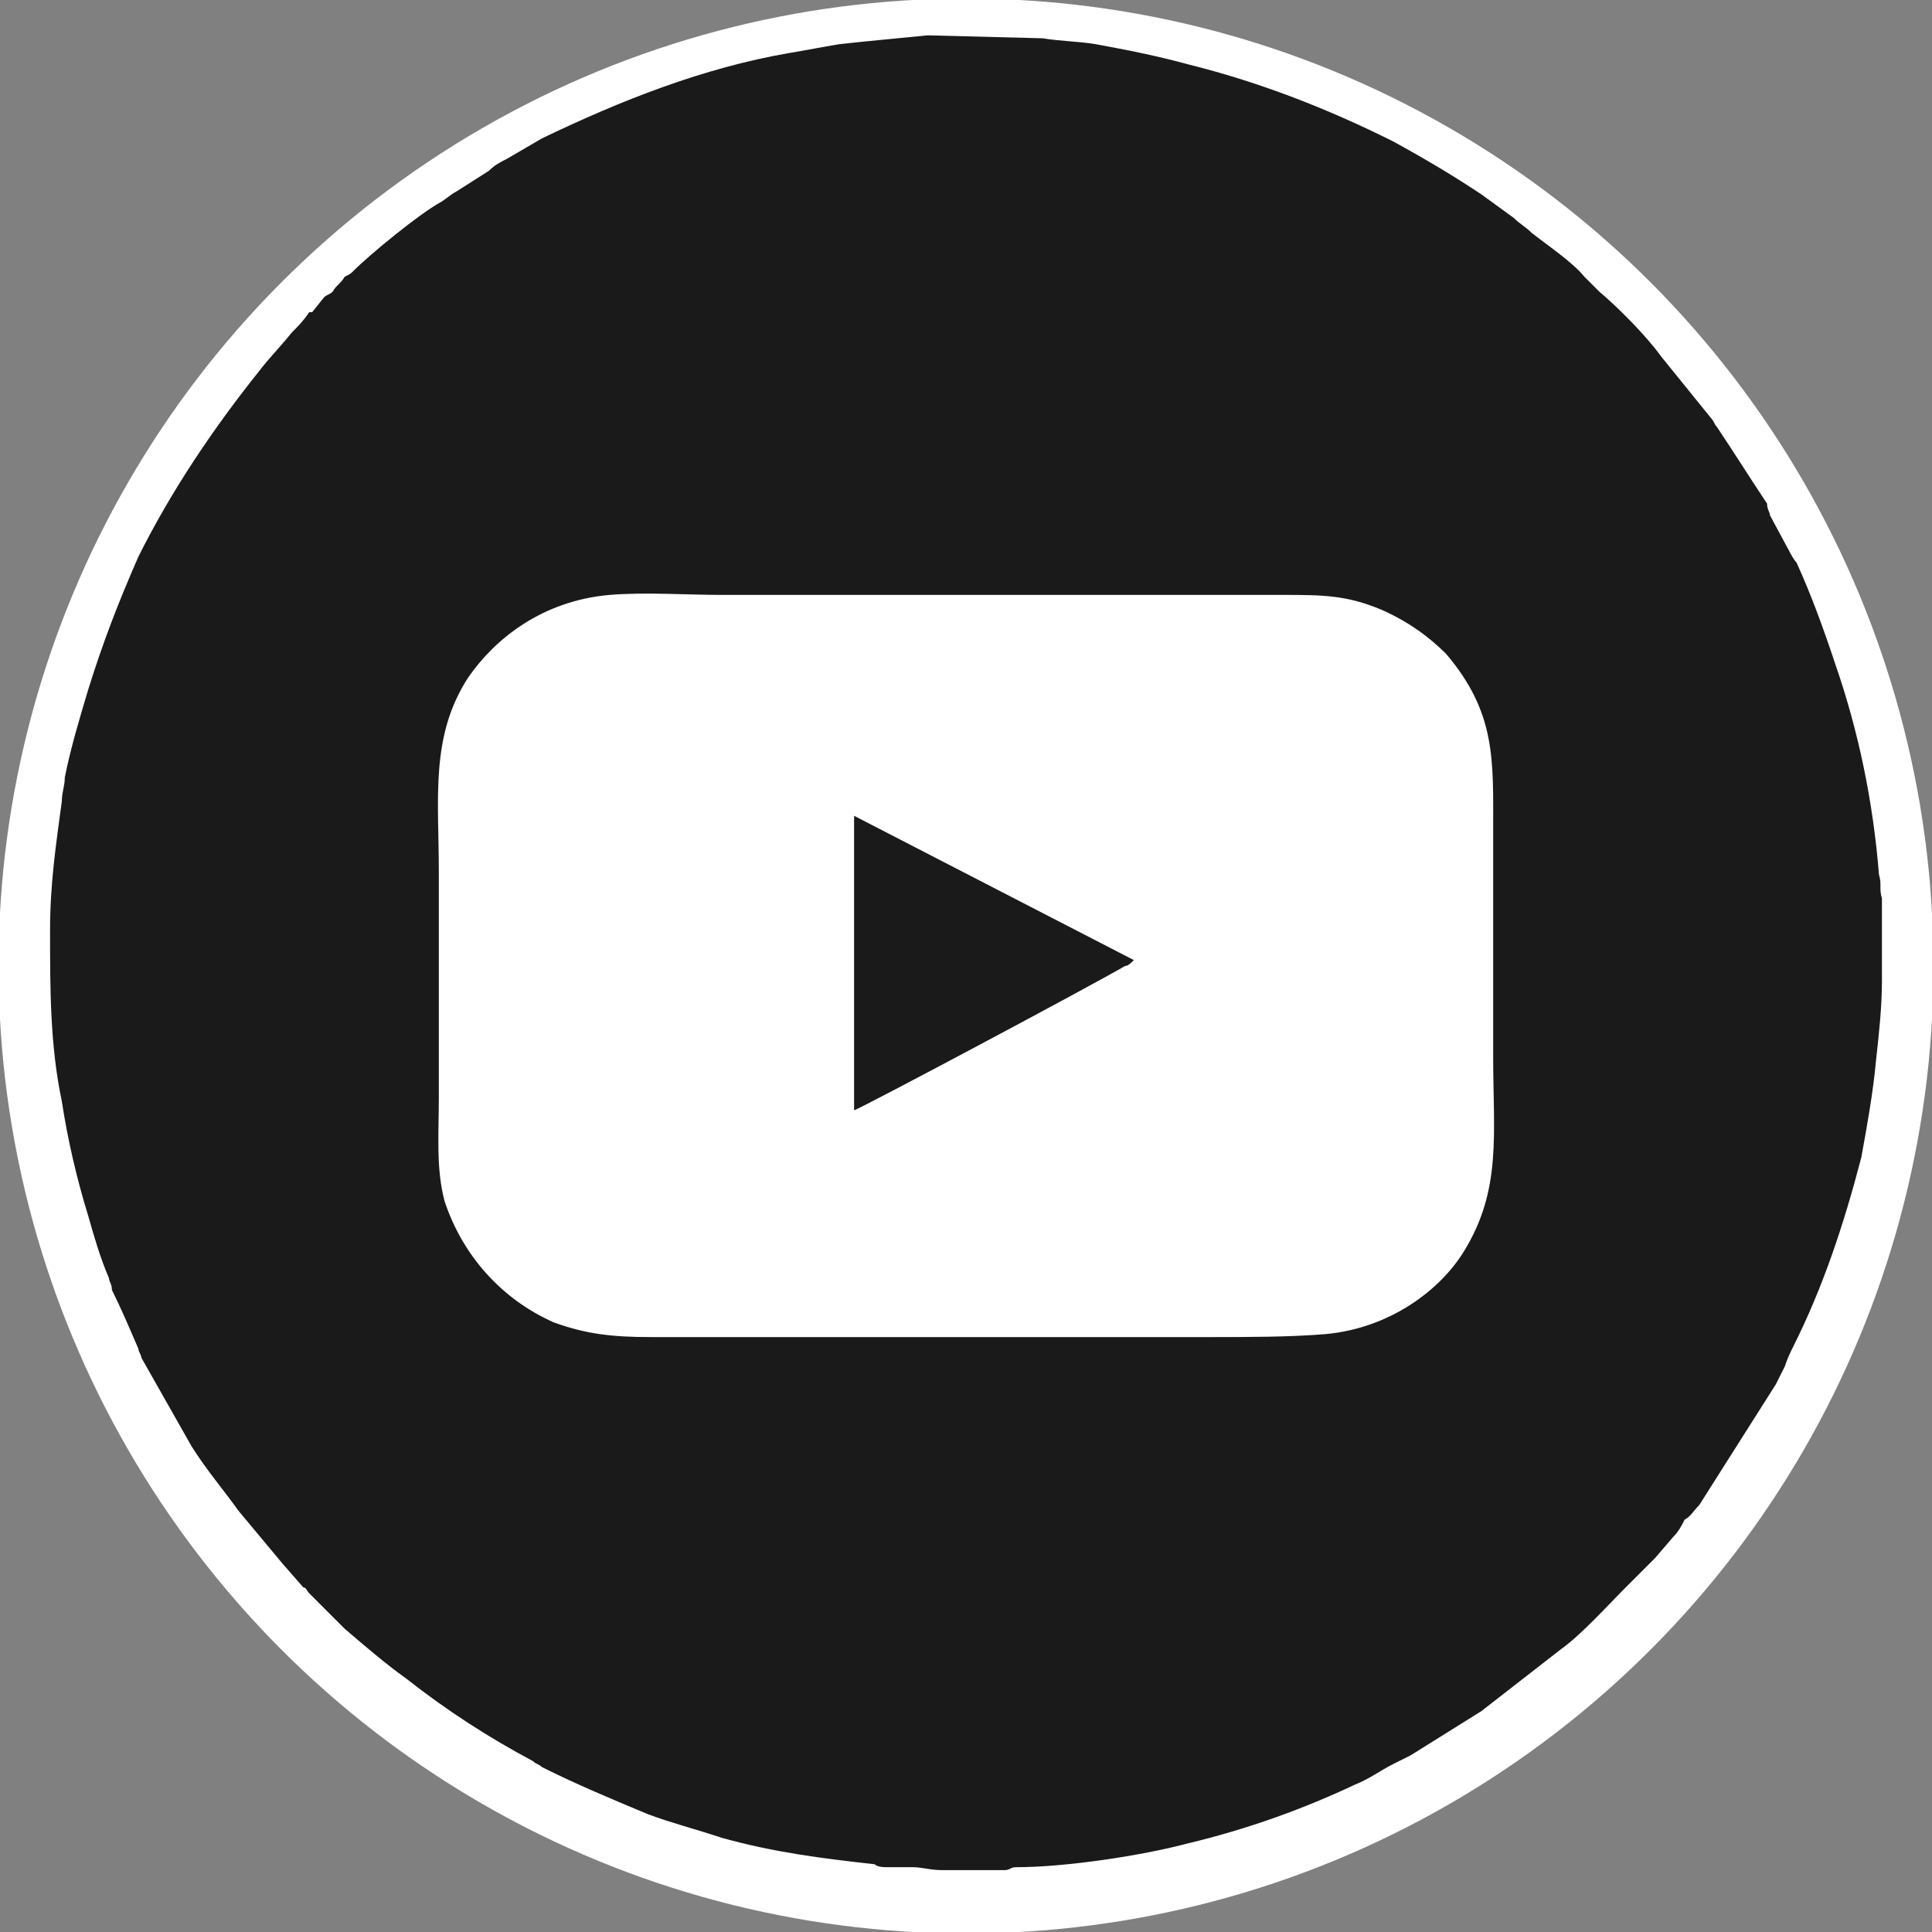
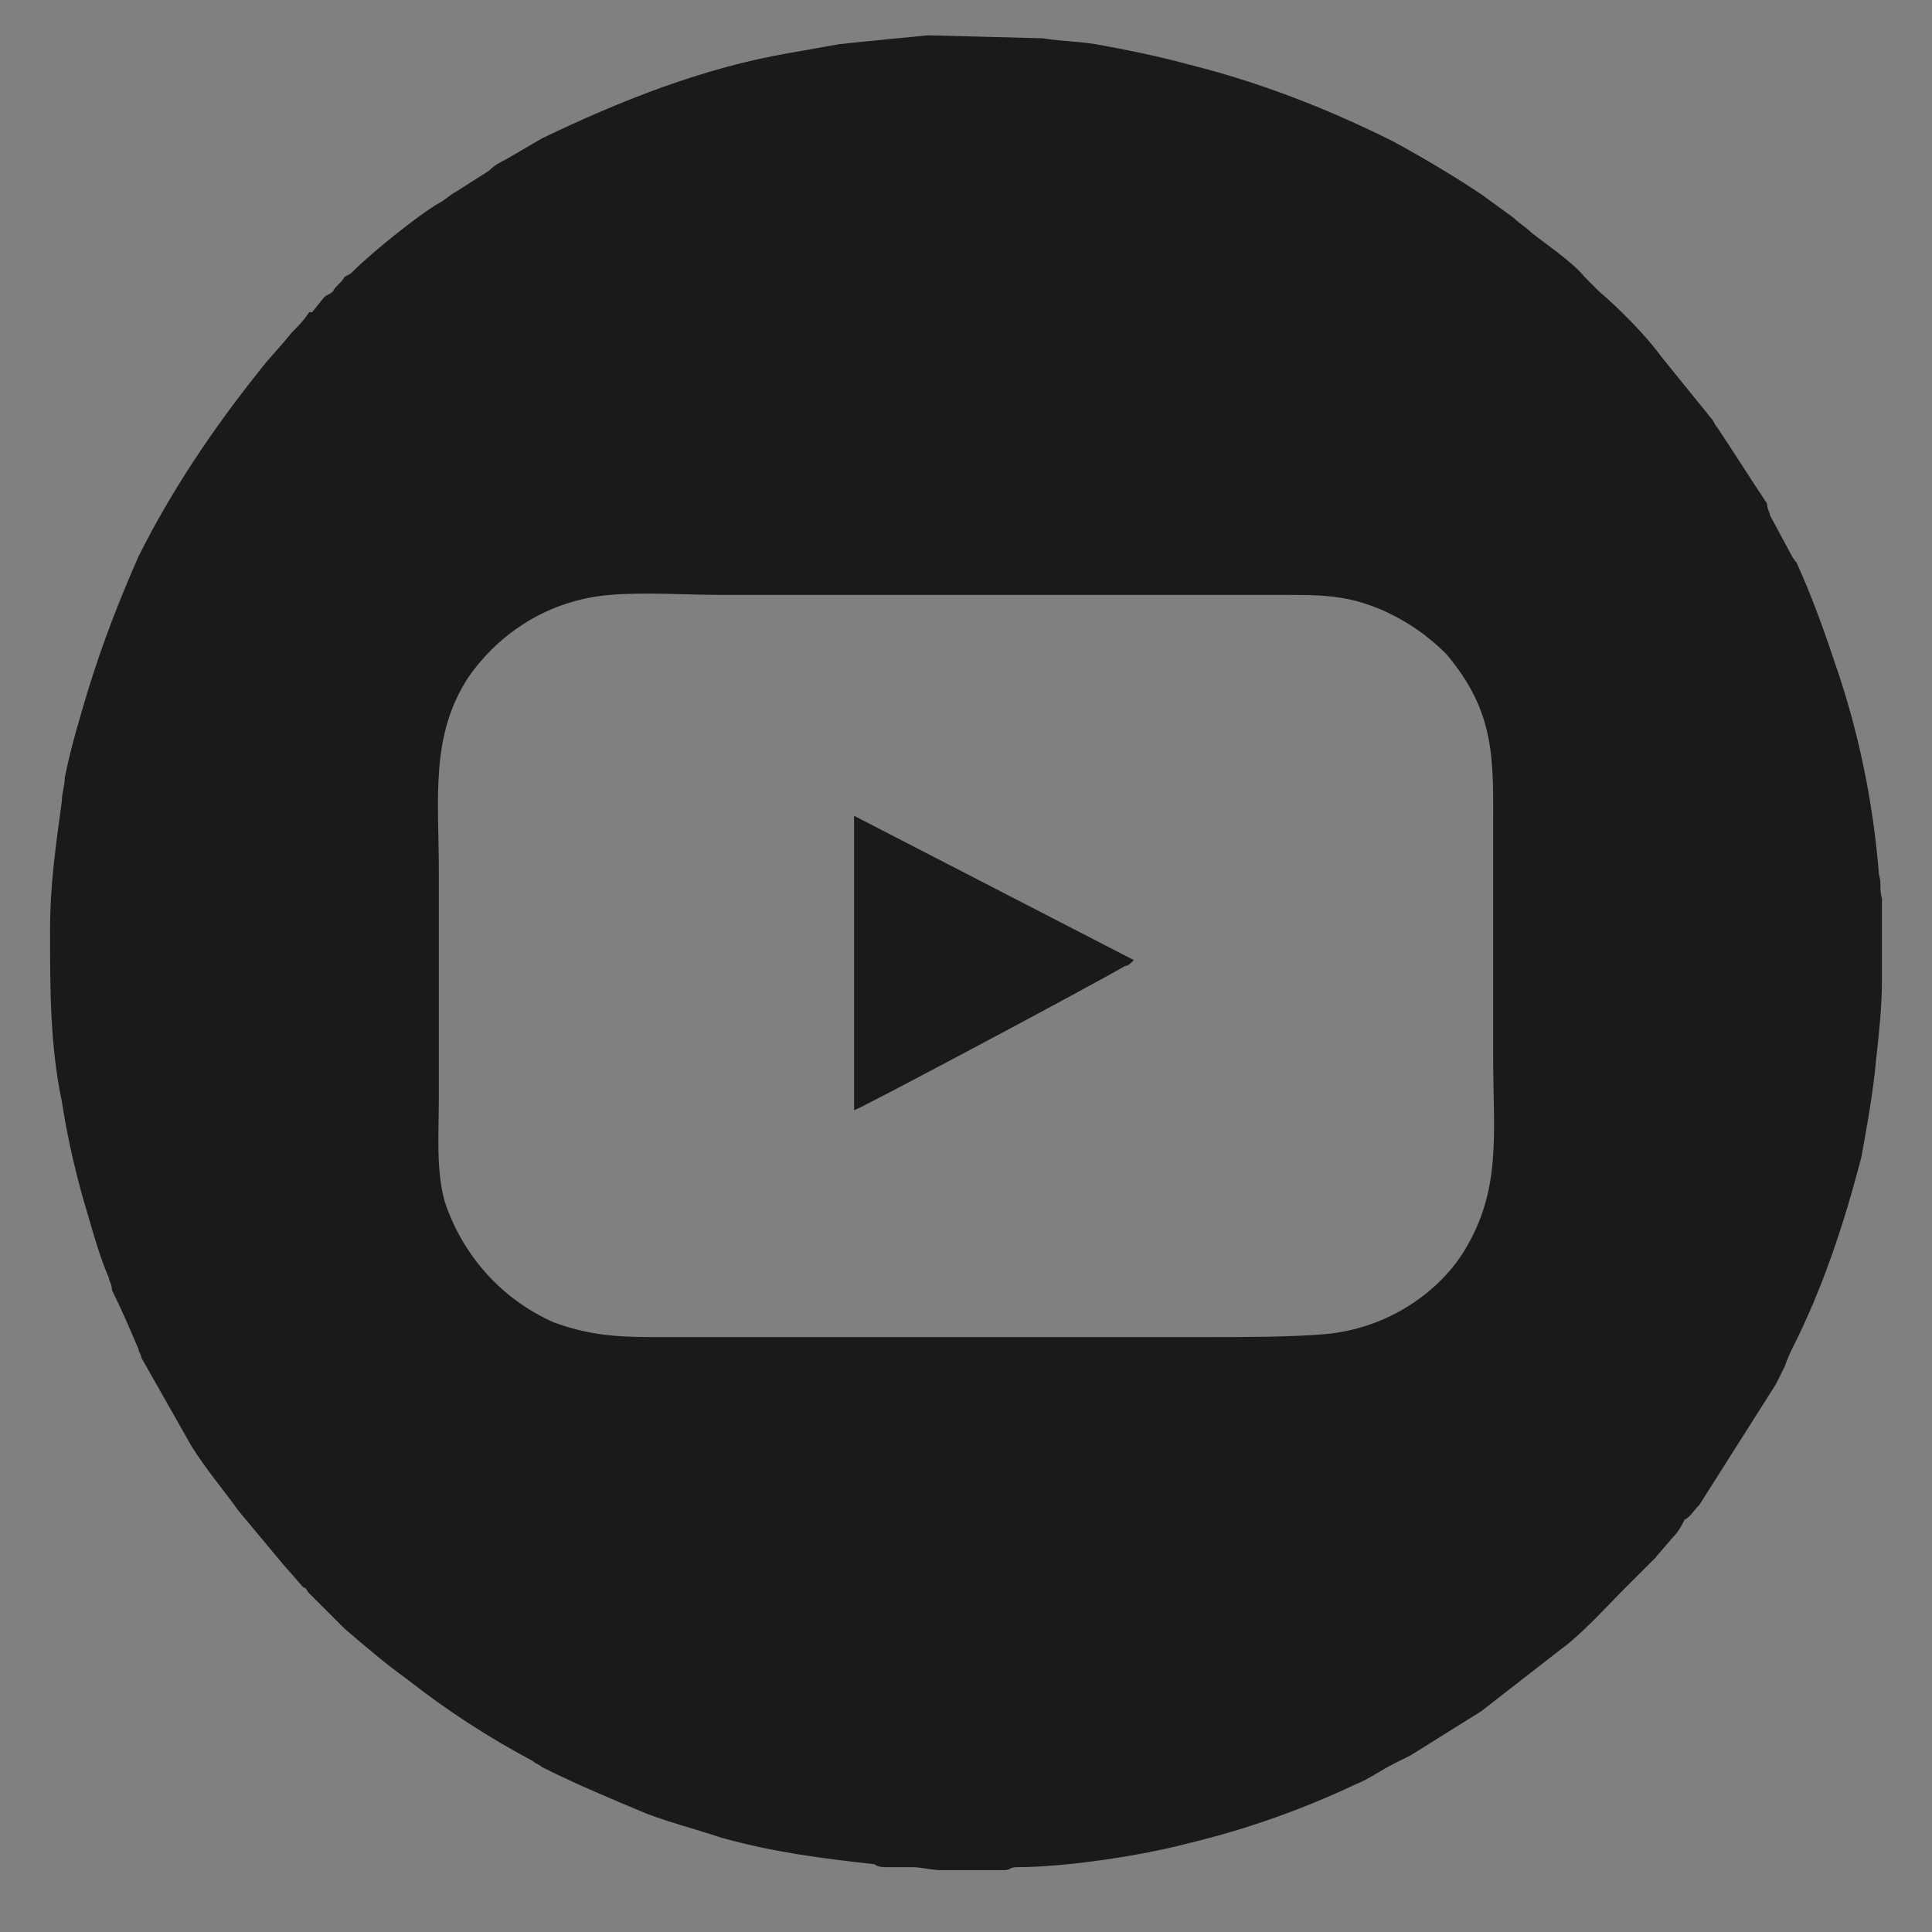
<svg xmlns="http://www.w3.org/2000/svg" xml:space="preserve" width="42px" height="42px" version="1.1" shape-rendering="geometricPrecision" text-rendering="geometricPrecision" image-rendering="optimizeQuality" fill-rule="evenodd" clip-rule="evenodd" viewBox="0 0 6560 6560">
  <rect x="0" y="0" width="6560" height="6560" fill="#808080" stroke="none" />
  <g id="Layer_x0020_1">
-     <circle fill="white" stroke="white" stroke-width="330" stroke-miterlimit="22.926" cx="3280" cy="3280" r="3120" />
    <path fill="#1A1A1A" d="M170 3160c0,200 0,390 40,580 20,130 50,260 90,390 20,70 40,140 70,210 0,10 10,20 10,40 30,60 60,130 90,200 0,10 10,20 10,30l170 300c50,80 110,150 160,220 50,60 100,120 150,180l70 80c10,0 10,10 20,20l120 120c70,60 140,120 210,170 140,110 280,200 430,280 10,10 20,10 30,20 120,60 240,110 360,160 80,30 160,50 250,80 180,50 340,70 520,90 10,10 30,10 50,10l80 0c30,0 60,10 100,10l210 0c20,0 20,-10 40,-10 170,0 430,-40 580,-80 210,-50 400,-120 570,-200 50,-20 90,-50 130,-70l60 -30c80,-50 160,-100 240,-150l270 -210c70,-50 160,-150 220,-210l70 -70c10,-10 20,-20 30,-30l60 -70c20,-20 30,-40 40,-60 20,-10 30,-30 50,-50l260 -410c10,-20 20,-40 30,-60 10,-30 20,-50 30,-70 100,-200 170,-410 230,-640 20,-110 40,-220 50,-330 10,-90 20,-180 20,-270 0,-40 0,-60 0,-90l0 -190c-10,-30 0,-50 -10,-80 -20,-250 -70,-490 -150,-720 -40,-120 -80,-230 -130,-340 -10,-10 -20,-30 -20,-30l-70 -130c0,-10 -10,-20 -10,-40 -60,-90 -110,-170 -170,-260 -10,-10 -10,-20 -20,-30l-170 -210c-50,-70 -150,-170 -210,-220l-50 -50c-40,-50 -130,-110 -180,-150 -20,-20 -40,-30 -60,-50l-110 -80c-90,-60 -190,-120 -300,-180 -220,-110 -450,-200 -690,-260 -110,-30 -210,-50 -320,-70 -60,-10 -120,-10 -180,-20l-390 -10c-100,10 -210,20 -300,30 -60,10 -110,20 -170,30 -290,50 -570,160 -840,290l-120 70c-20,10 -40,20 -60,40l-110 70c-20,10 -40,30 -60,40 -70,40 -230,170 -290,230 -10,10 -10,10 -30,20 -10,20 -30,30 -40,50 -10,10 -20,10 -30,20l-40 50c0,0 0,0 -10,0 -20,30 -40,50 -60,70 -40,50 -80,90 -110,130 -160,200 -300,410 -410,630 -70,160 -120,290 -170,450 -30,100 -60,200 -80,300 0,30 -10,50 -10,80 -20,150 -40,280 -40,440zm2800 560l0 0 140 -70 -140 70 0 0zm790 -490l-170 -80 -10 -10 10 10 170 80zm-270 -140l-10 0 -10 -10 10 10 10 0zm-590 -320l950 490c-10,10 -20,20 -30,20 -120,70 -890,480 -920,490l0 -1000zm-830 -750c-230,20 -390,150 -480,280 -130,200 -100,410 -100,660 0,260 0,510 0,770 0,120 -10,240 20,350 60,180 190,330 370,410 110,40 200,50 330,50l1900 0c120,0 270,0 390,-10 220,-20 390,-150 470,-280 130,-210 100,-400 100,-660 0,-260 0,-510 0,-770 0,-240 10,-400 -160,-600 -60,-60 -130,-110 -220,-150 -120,-50 -200,-50 -340,-50l-1900 0c-120,0 -260,-10 -380,0z" />
  </g>
</svg>